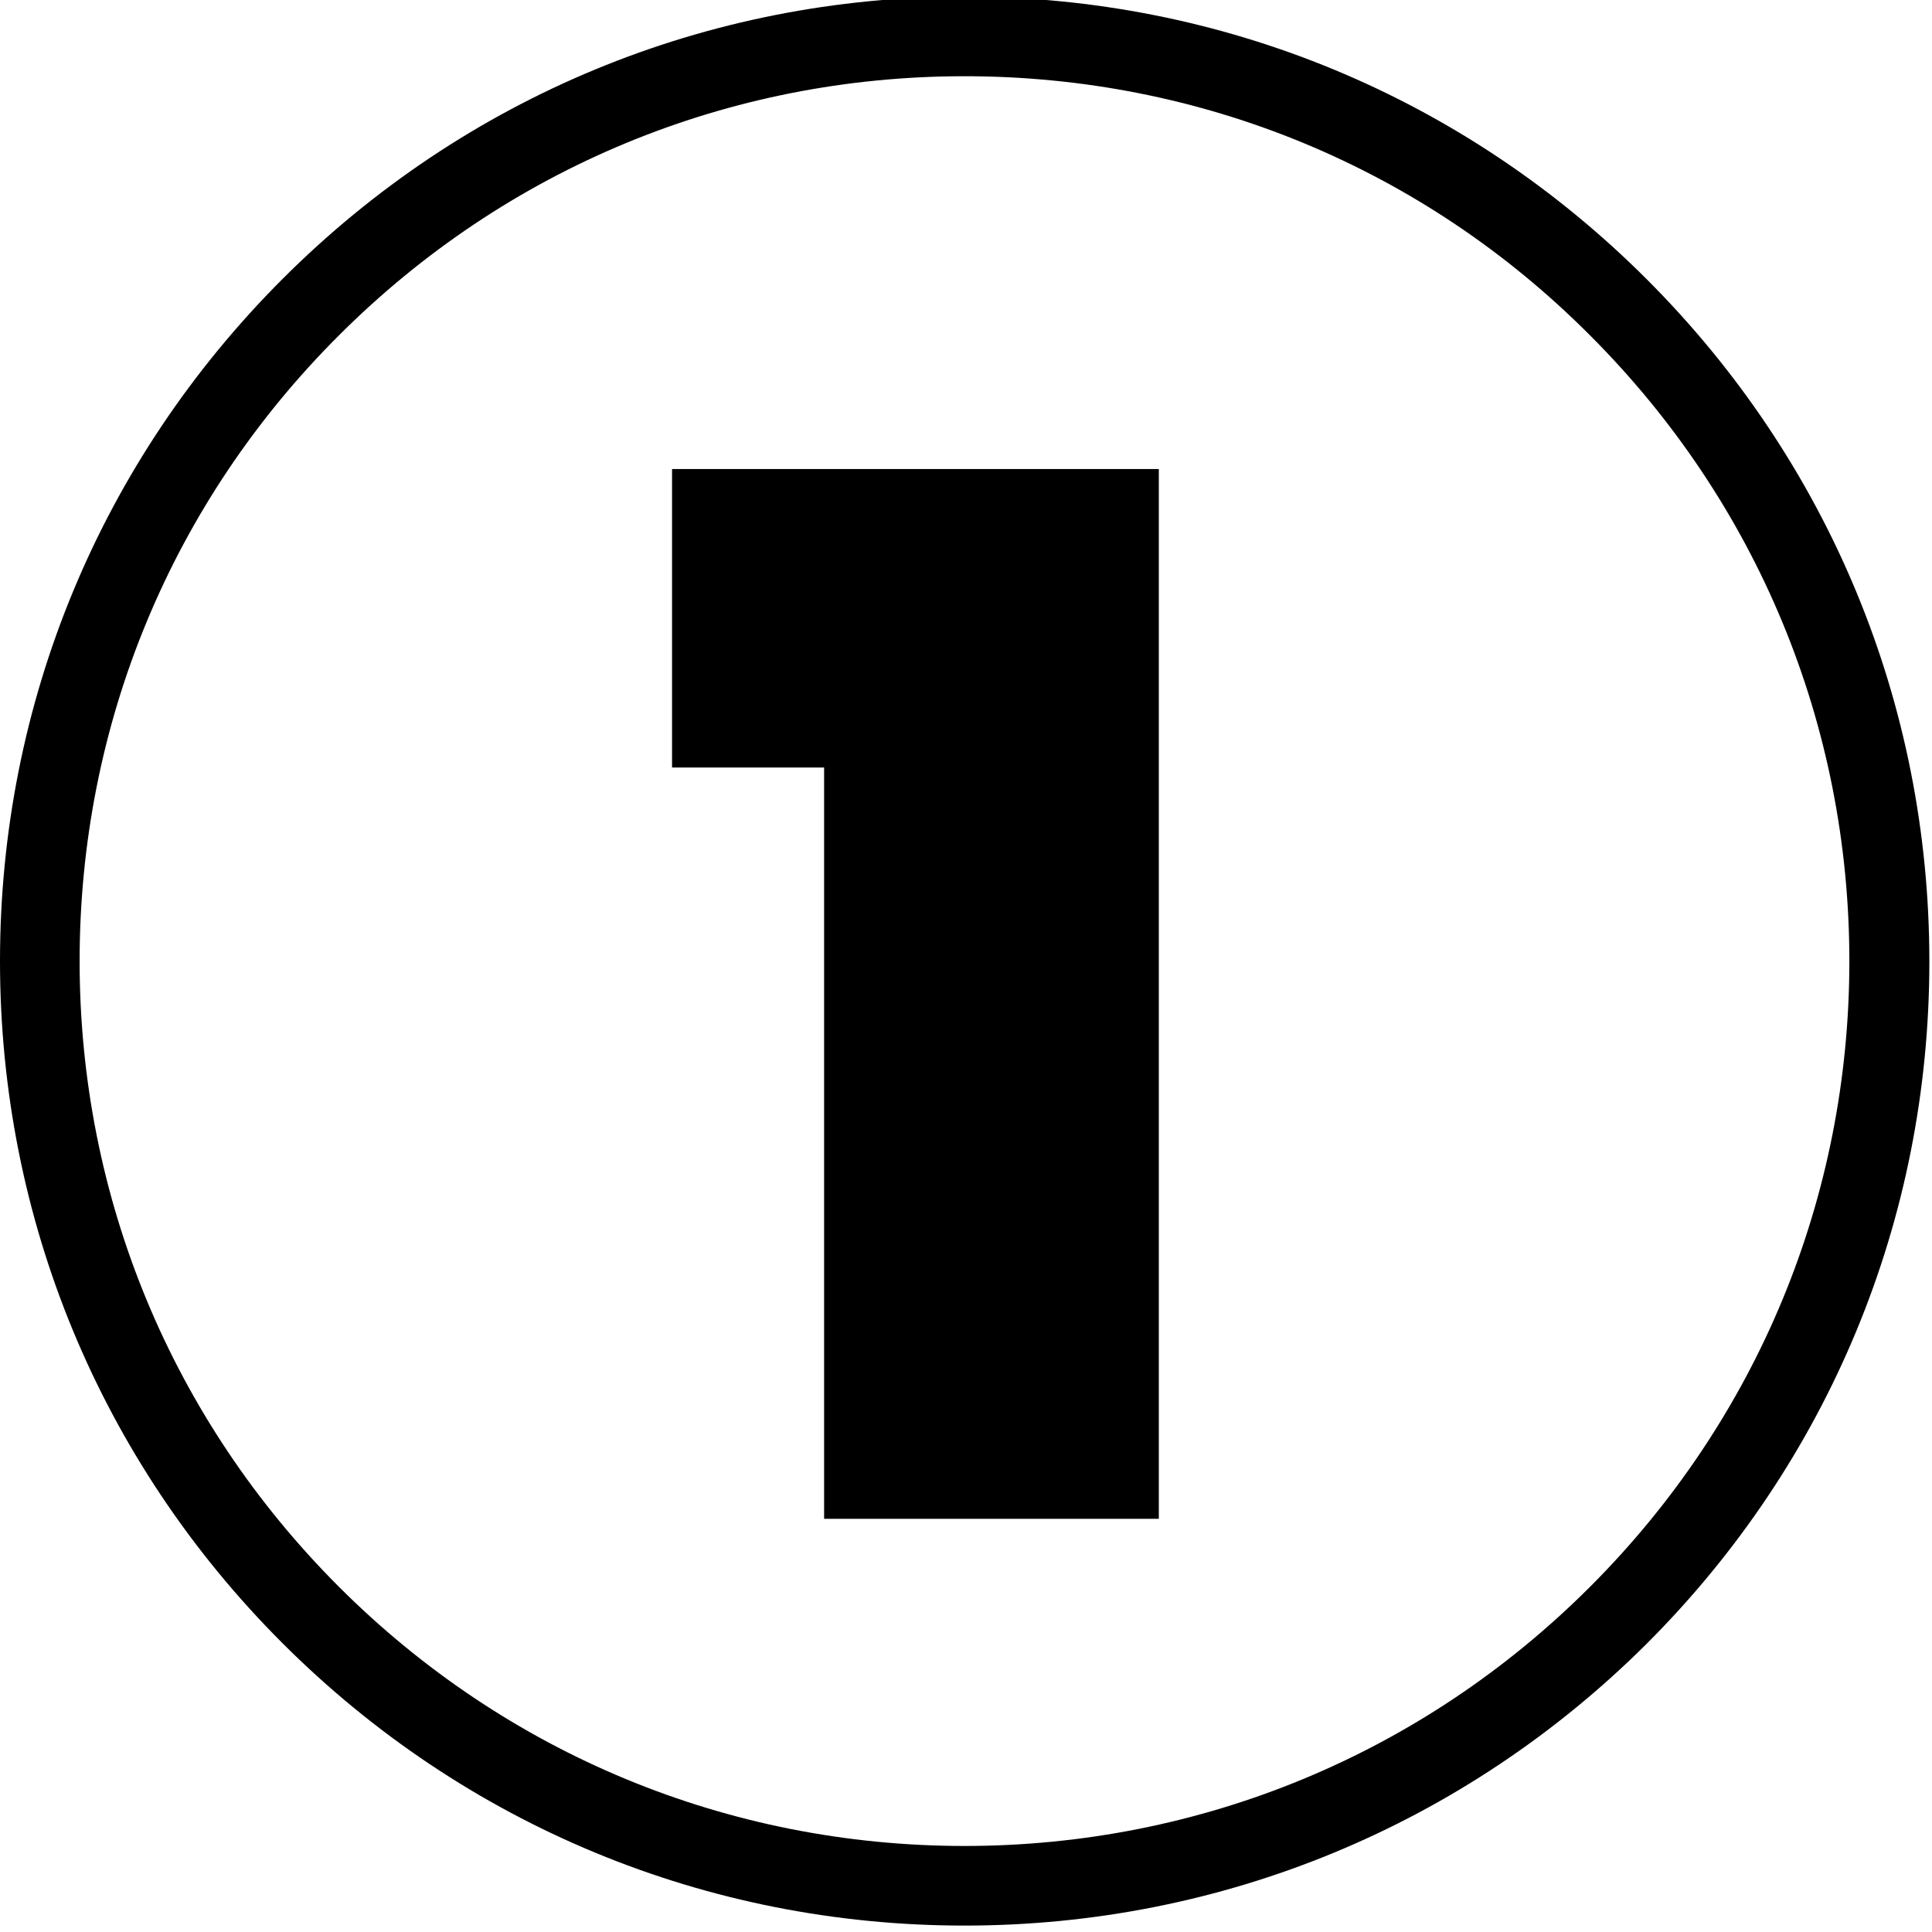
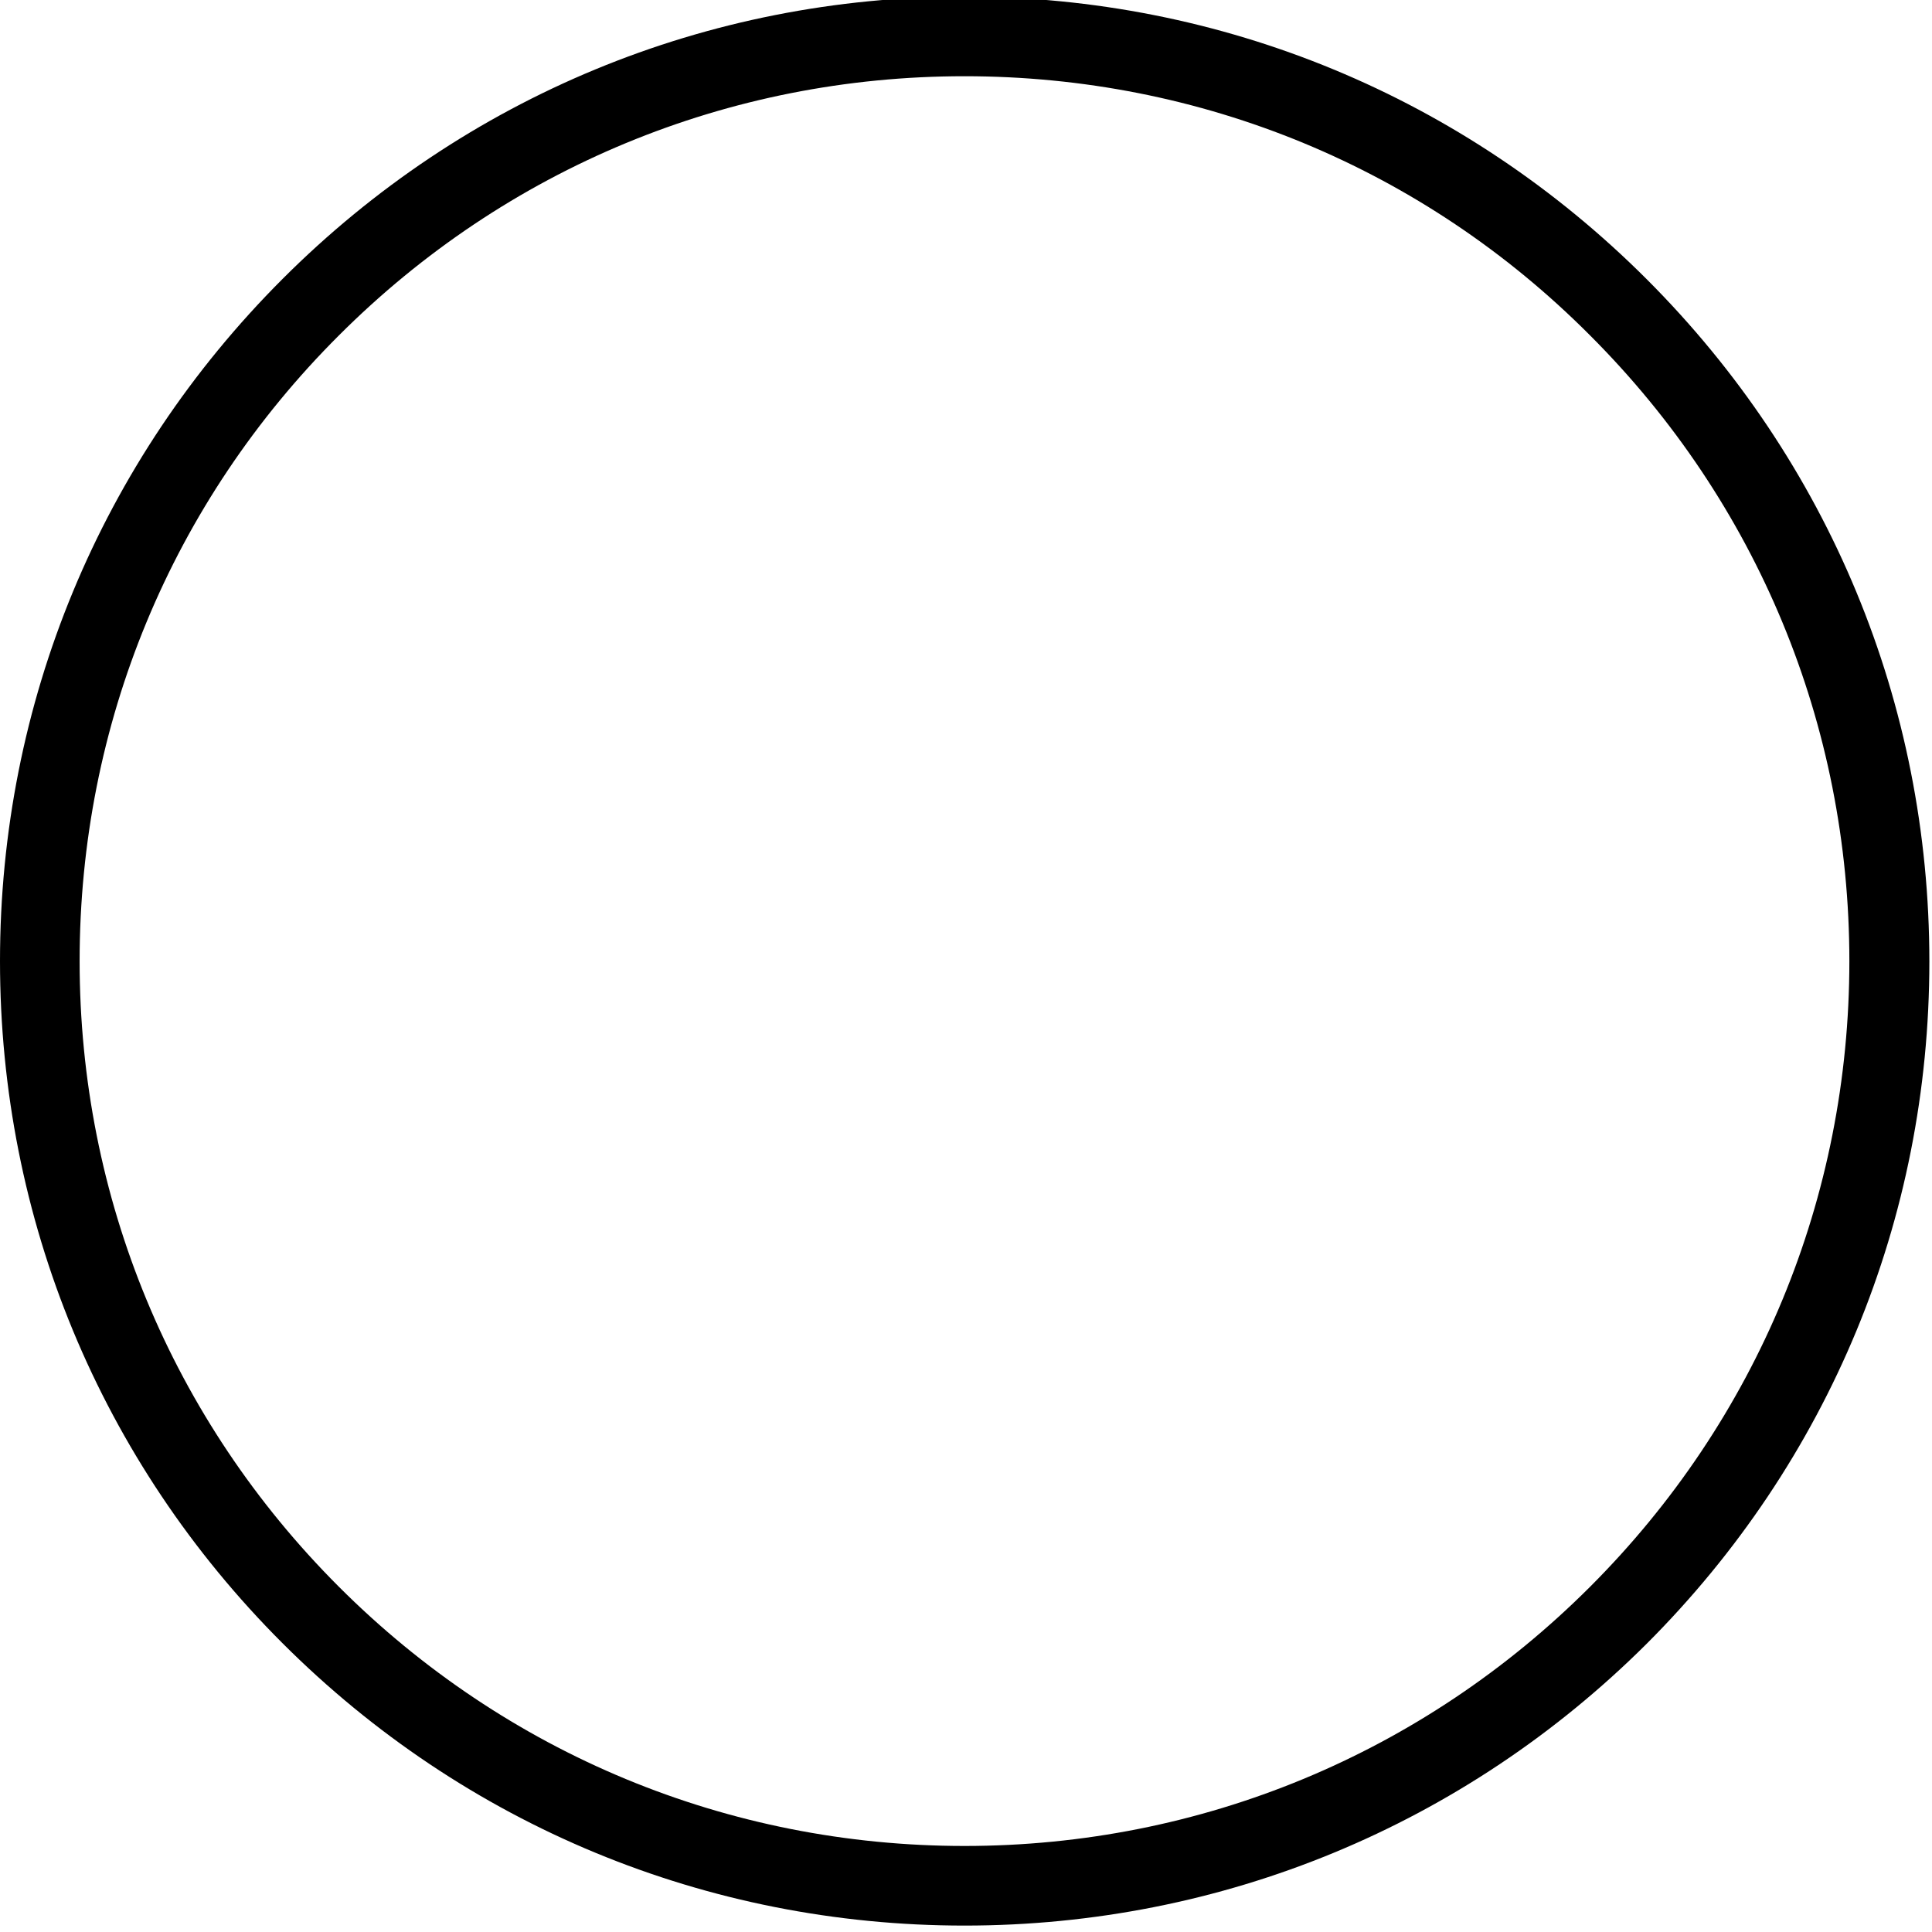
<svg xmlns="http://www.w3.org/2000/svg" version="1.1" id="Camada_1" x="0px" y="0px" viewBox="0 0 512 512" style="enable-background:new 0 0 512 512;" xml:space="preserve">
  <style type="text/css"> .st0{enable-background:new ;} </style>
  <g>
    <path d="M255.6,510.3c-68.3,0-132.5-26.6-180.8-74.9C26.6,387.2,0,323,0,254.7S26.6,122.2,74.9,73.9S187.4-0.9,255.6-0.9 c68.3,0,132.5,26.6,180.8,74.9s74.9,112.5,74.9,180.8s-26.6,132.5-74.9,180.8C388.1,483.7,323.9,510.3,255.6,510.3z M255.6,20.2 c-62.6,0-121.5,24.4-165.8,68.7C45.5,133.1,21.1,192,21.1,254.7c0,62.6,24.4,121.5,68.7,165.8s103.2,68.7,165.8,68.7 s121.5-24.4,165.8-68.7s68.7-103.2,68.7-165.8s-24.4-121.5-68.7-165.8C377.2,44.5,318.3,20.2,255.6,20.2z" />
  </g>
  <g class="st0">
-     <path d="M218.4,203.4h-40.3v-79.1h129v278.2h-88.7V203.4z" />
-   </g>
+     </g>
</svg>